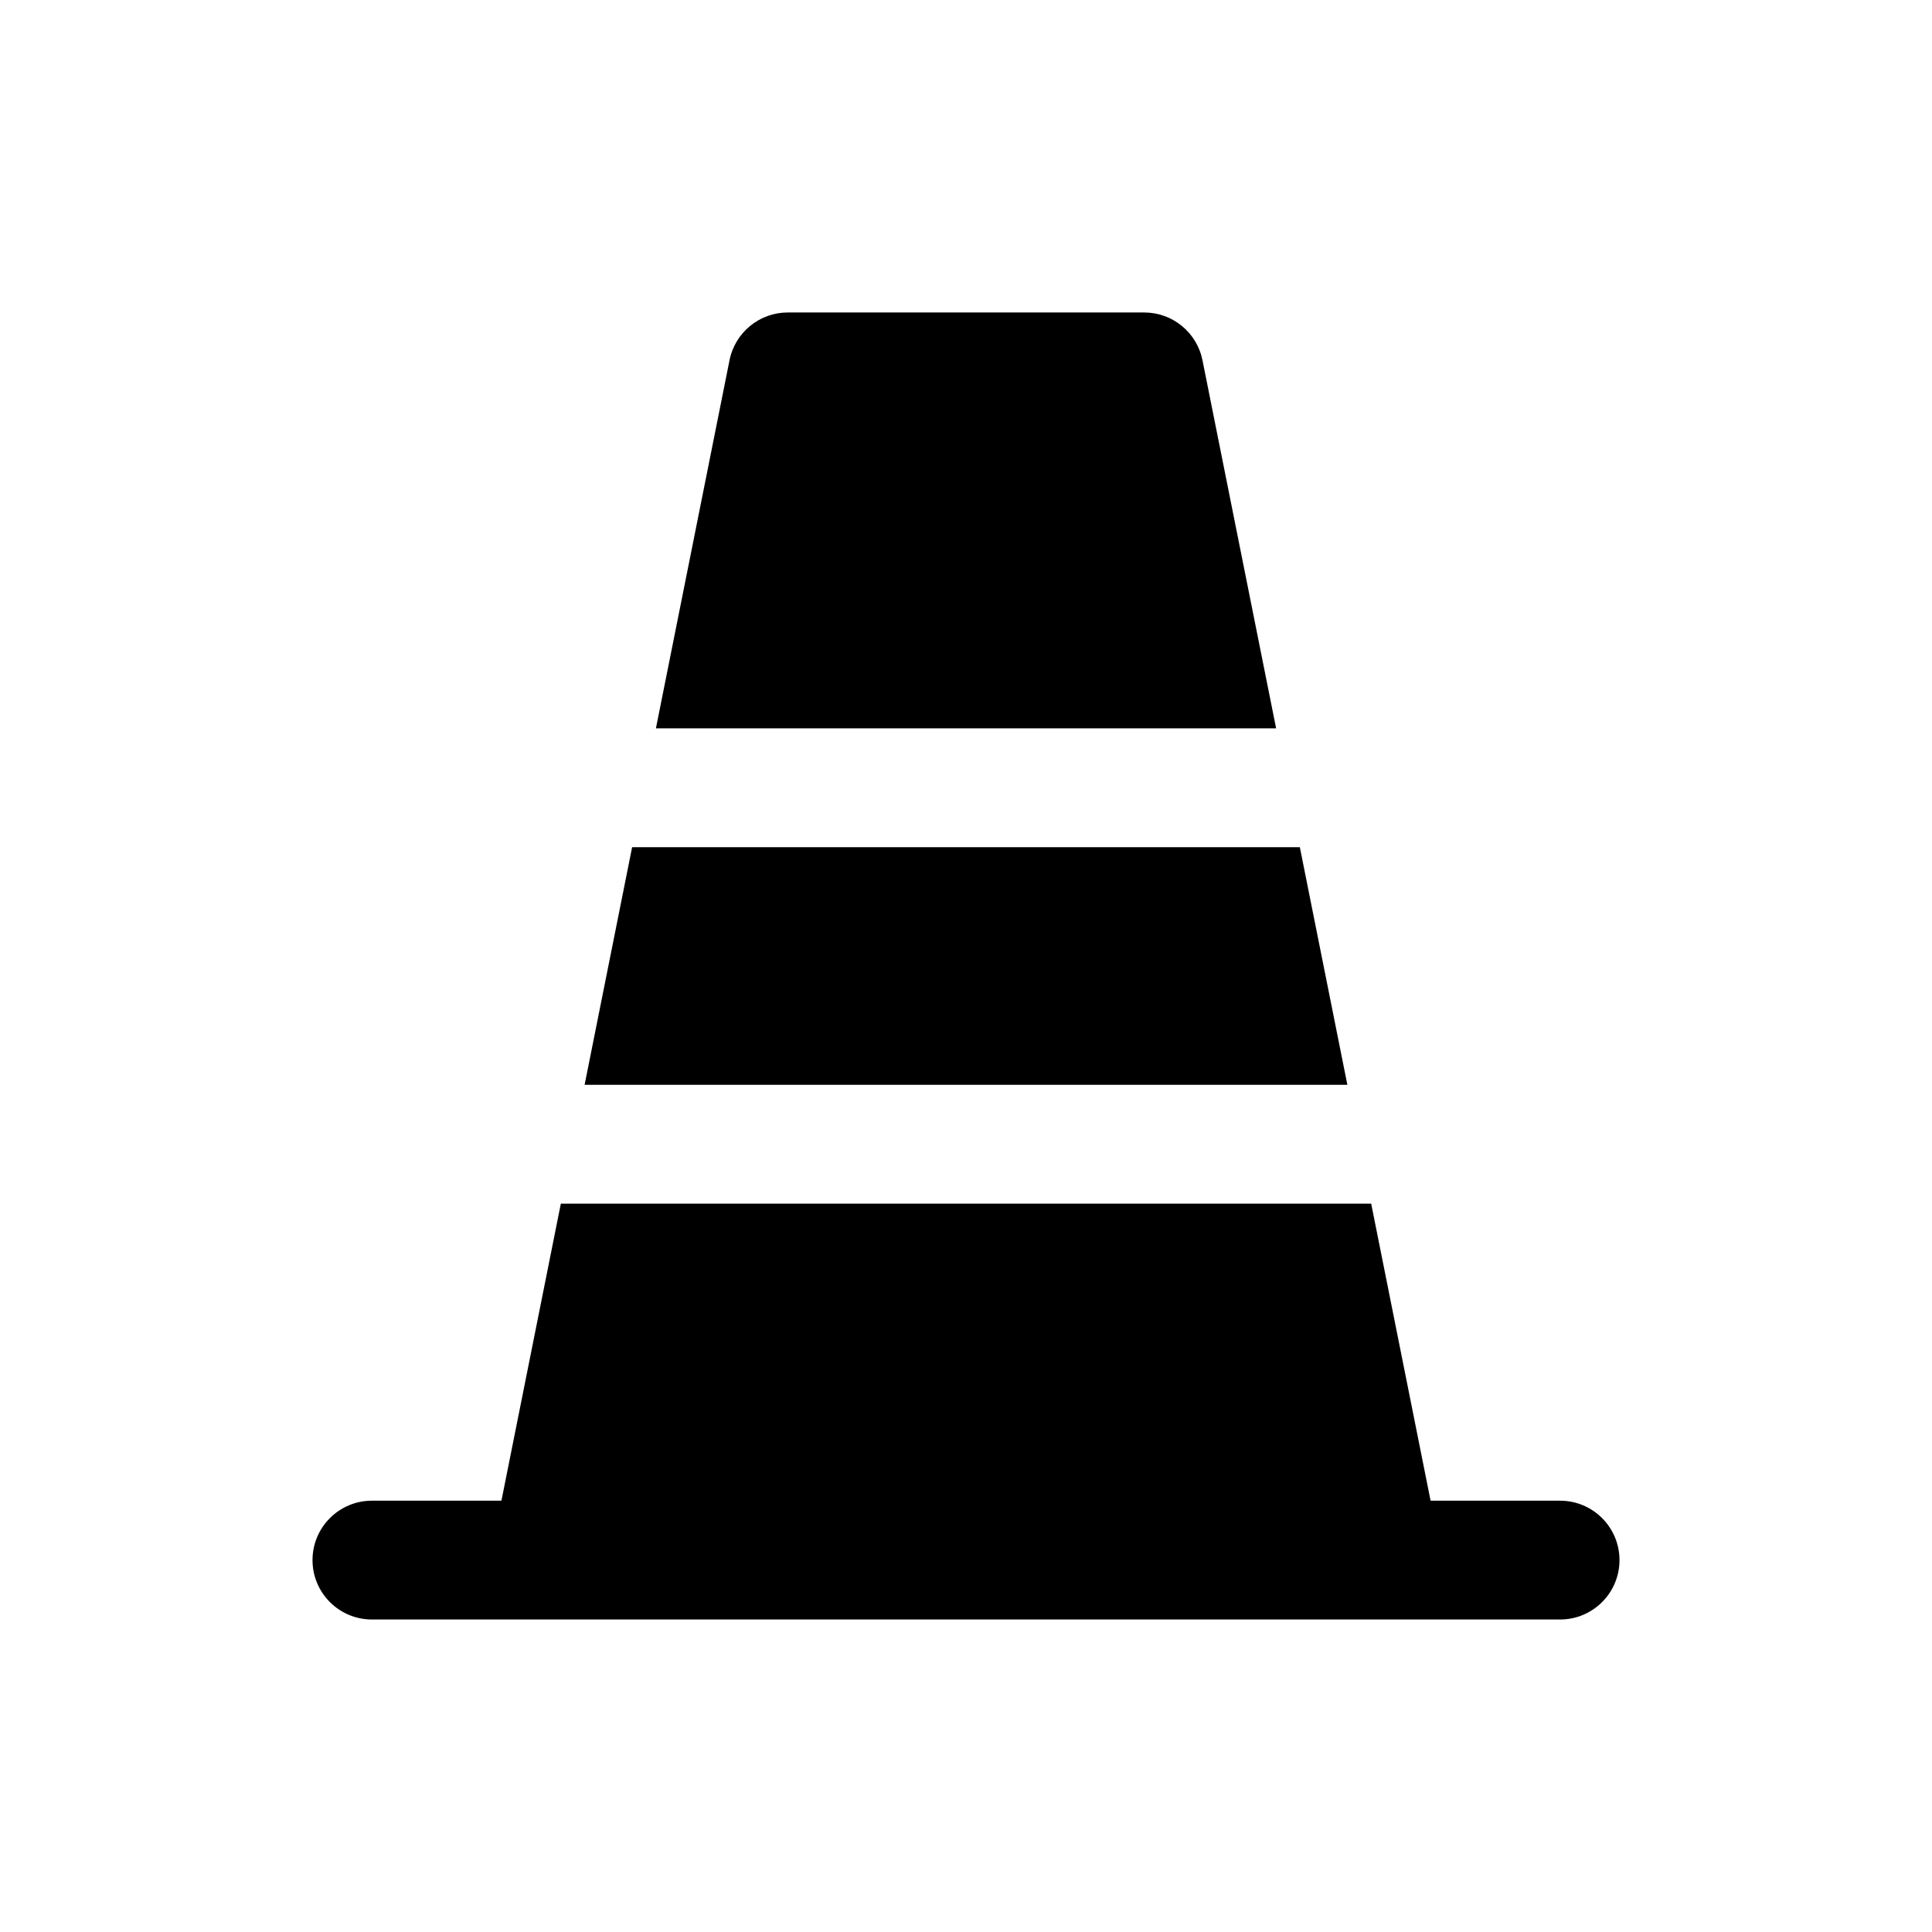
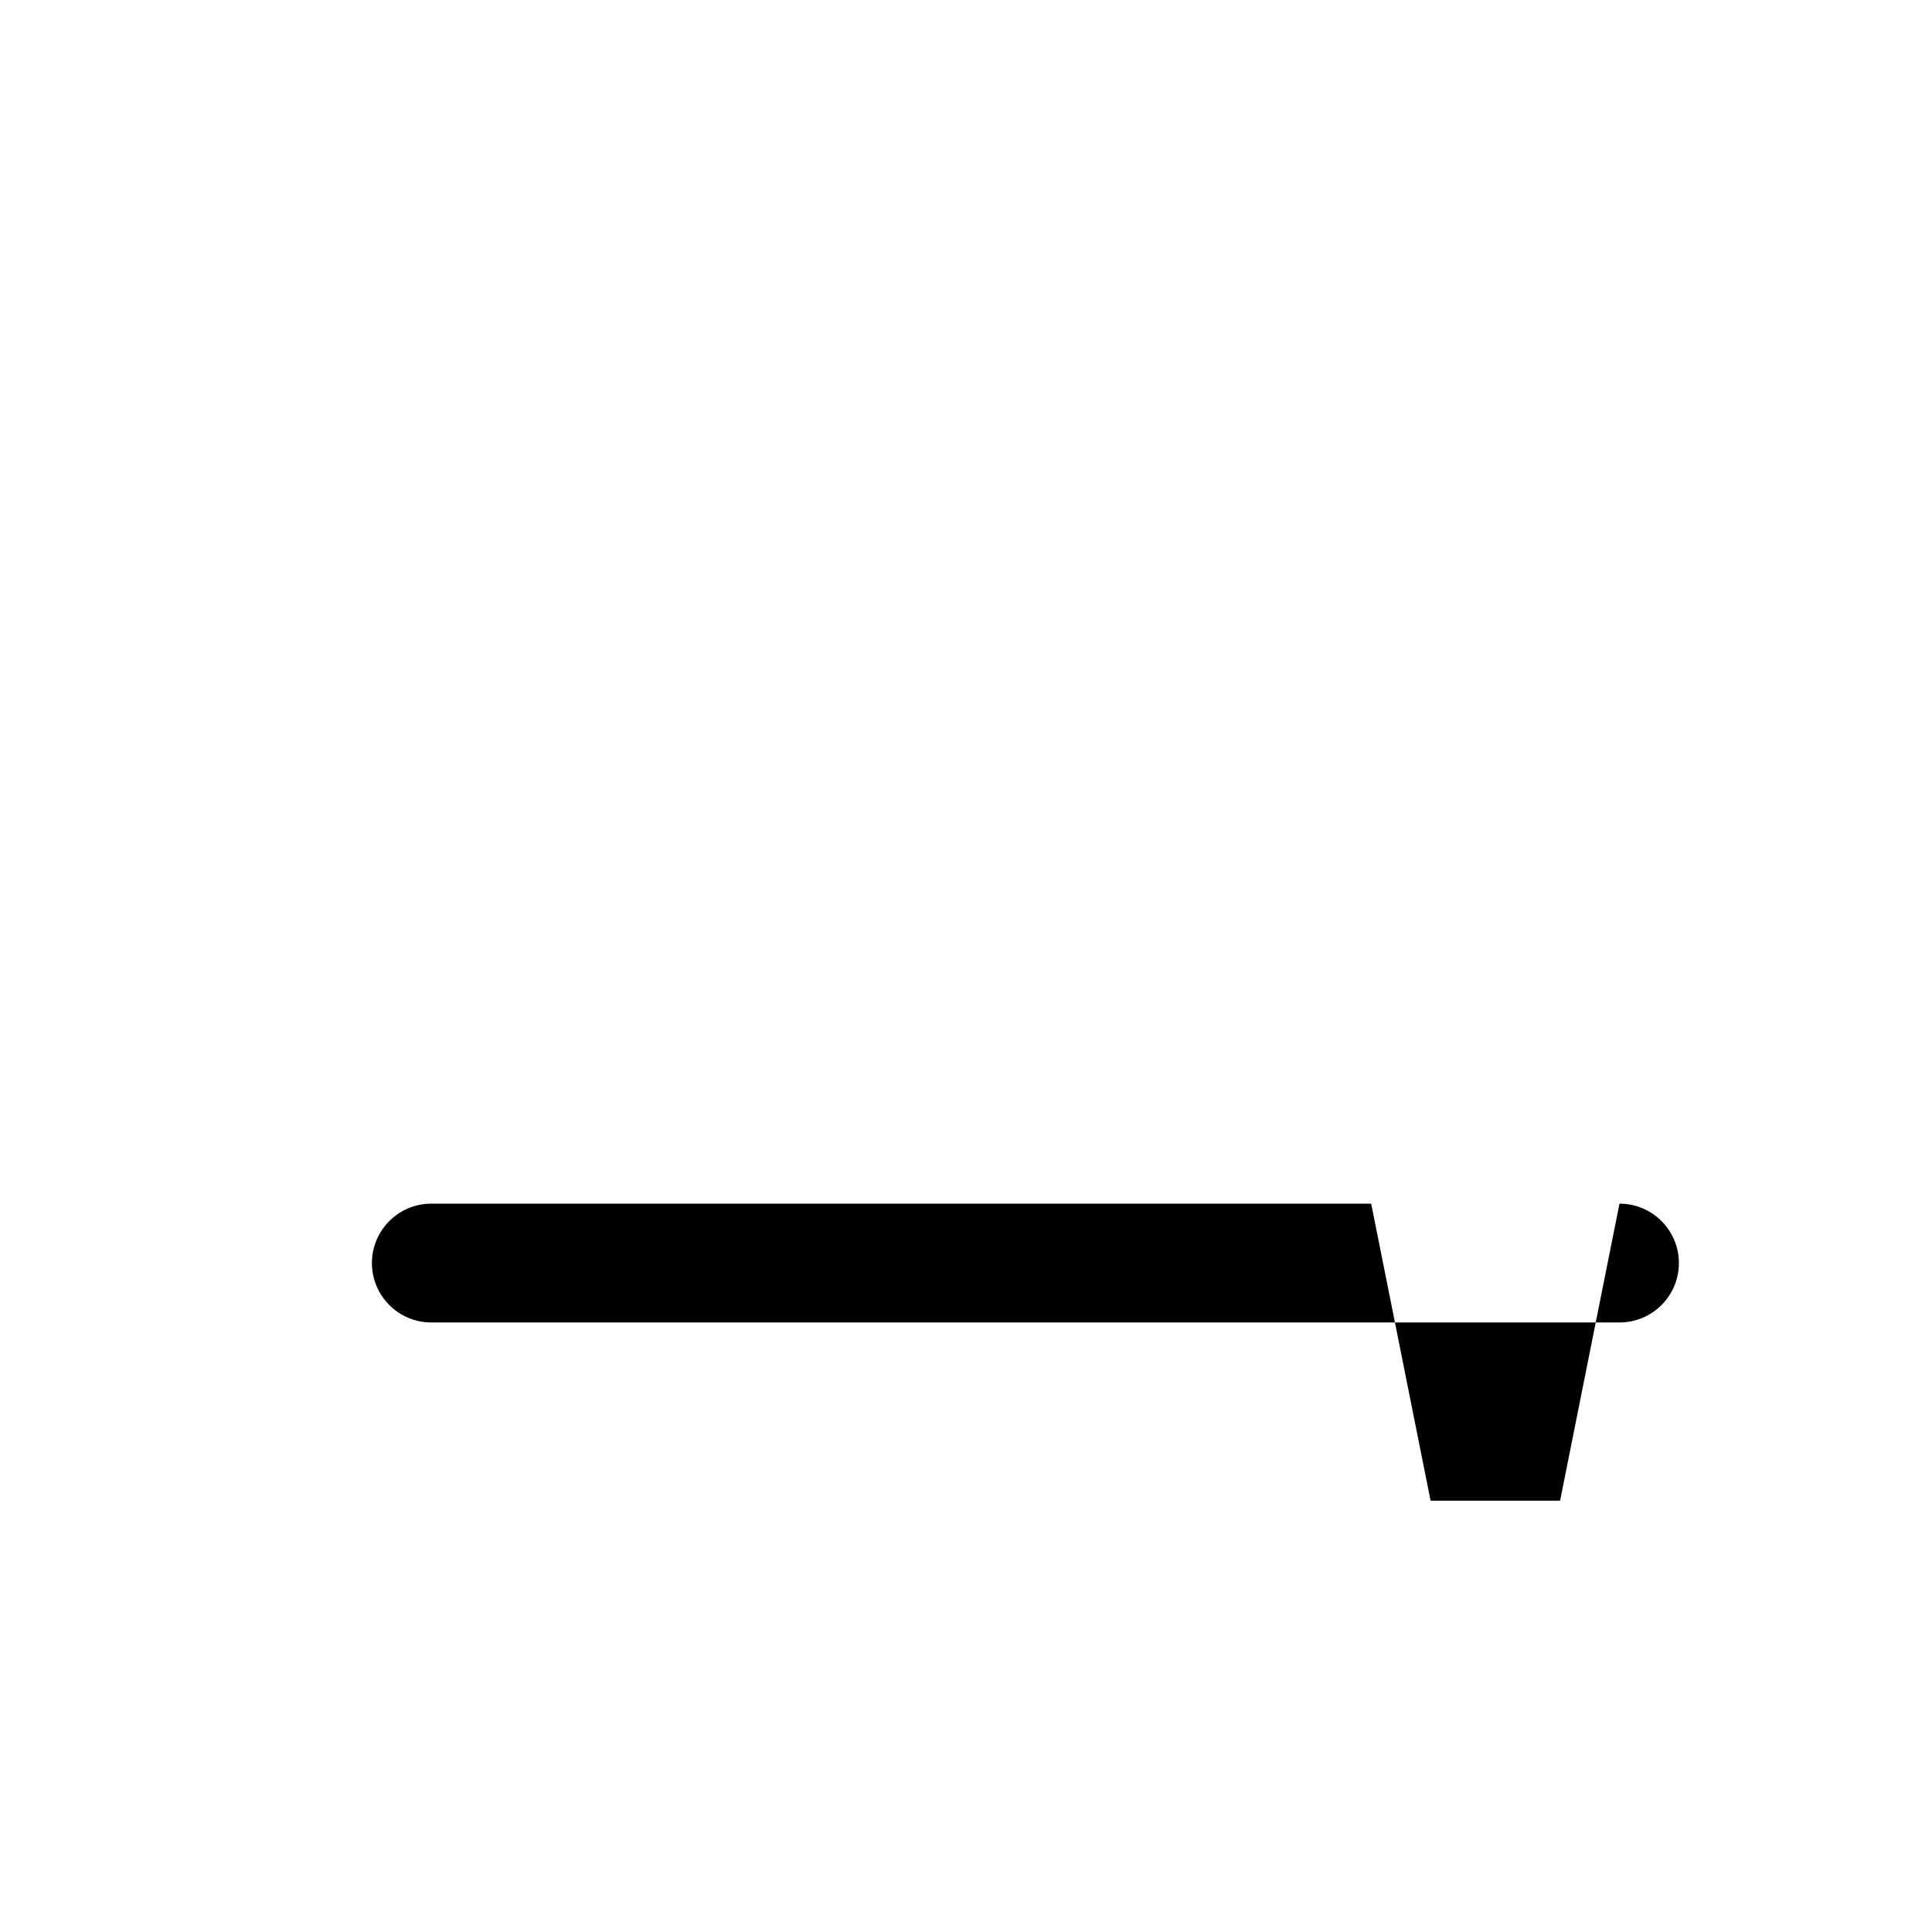
<svg xmlns="http://www.w3.org/2000/svg" fill="#000000" width="800px" height="800px" version="1.1" viewBox="144 144 512 512">
  <g>
-     <path d="m557.44 541.7h-34.32l-15.742-78.719h-214.75l-15.742 78.719h-34.324c-8.691 0-15.742 7.055-15.742 15.742 0 8.691 7.055 15.742 15.742 15.742h314.88c8.691 0 15.742-7.055 15.742-15.742s-7.055-15.742-15.746-15.742z" />
-     <path d="m488.47 368.51h-176.95l-12.594 62.977h202.14z" />
-     <path d="m462.67 239.47c-1.473-7.359-7.934-12.66-15.438-12.66h-94.465c-7.504 0-13.965 5.297-15.438 12.66l-19.504 97.551h164.36z" />
+     <path d="m557.44 541.7h-34.32l-15.742-78.719h-214.75h-34.324c-8.691 0-15.742 7.055-15.742 15.742 0 8.691 7.055 15.742 15.742 15.742h314.88c8.691 0 15.742-7.055 15.742-15.742s-7.055-15.742-15.746-15.742z" />
  </g>
</svg>